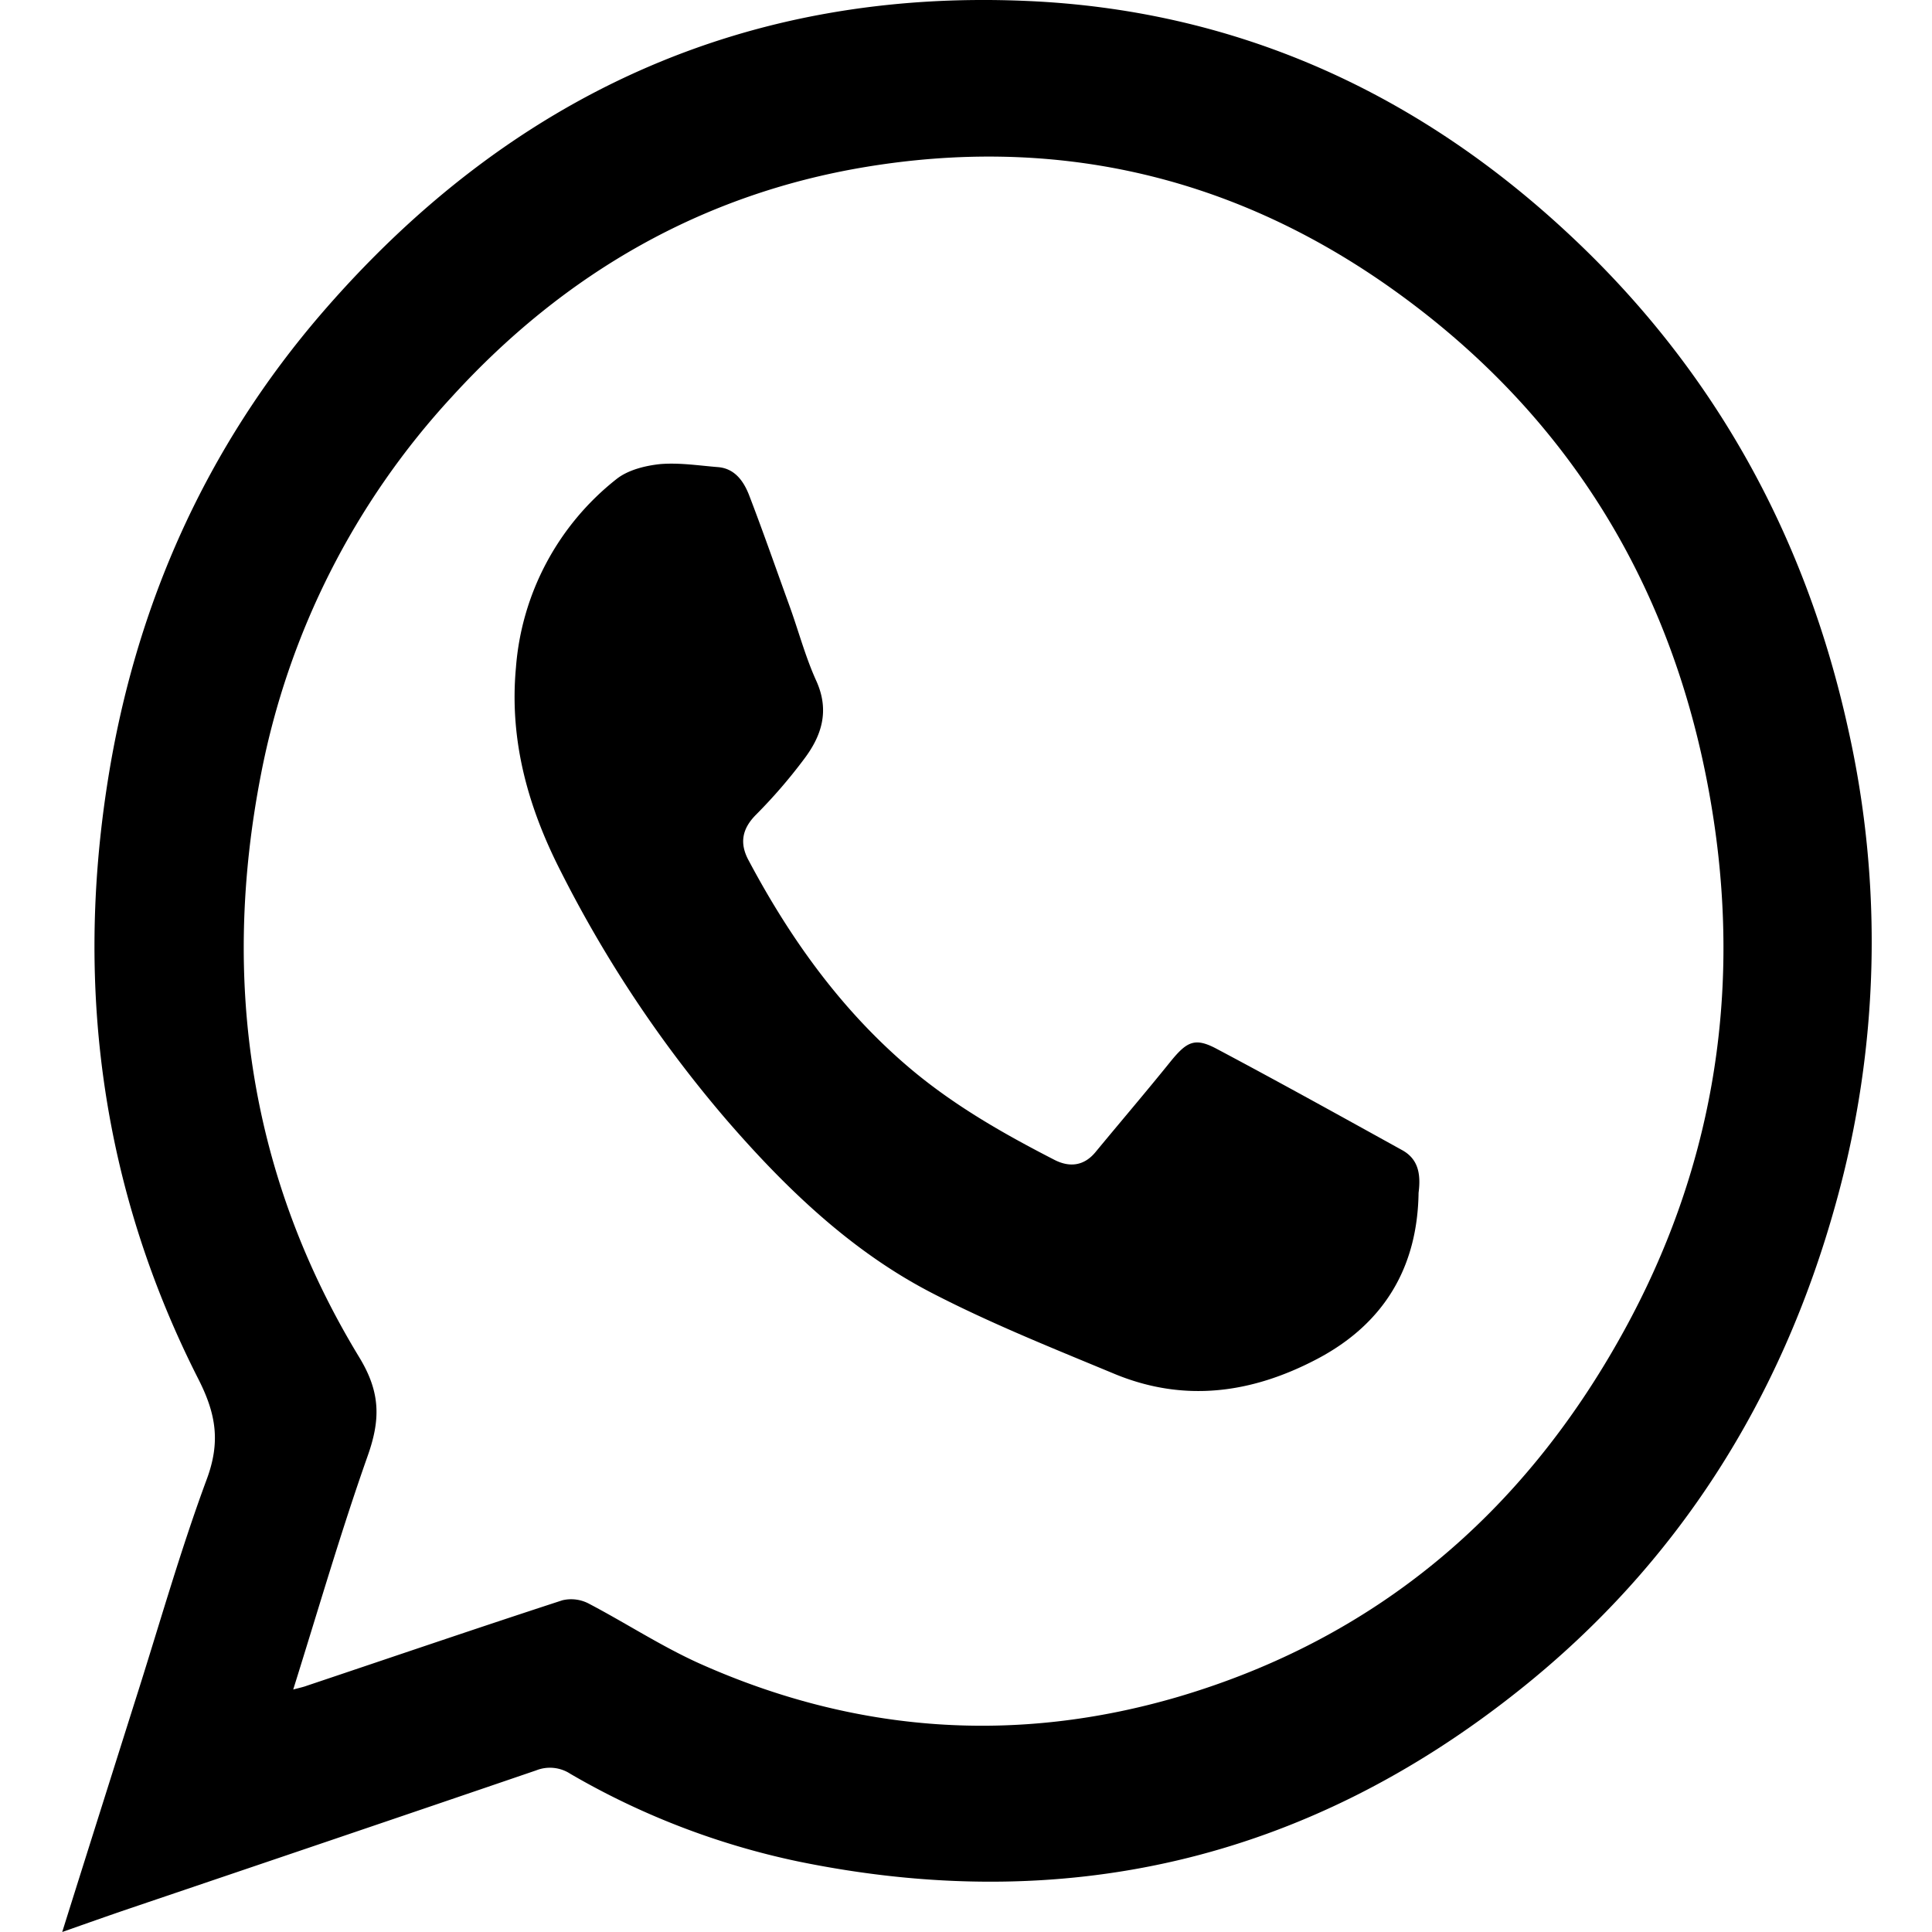
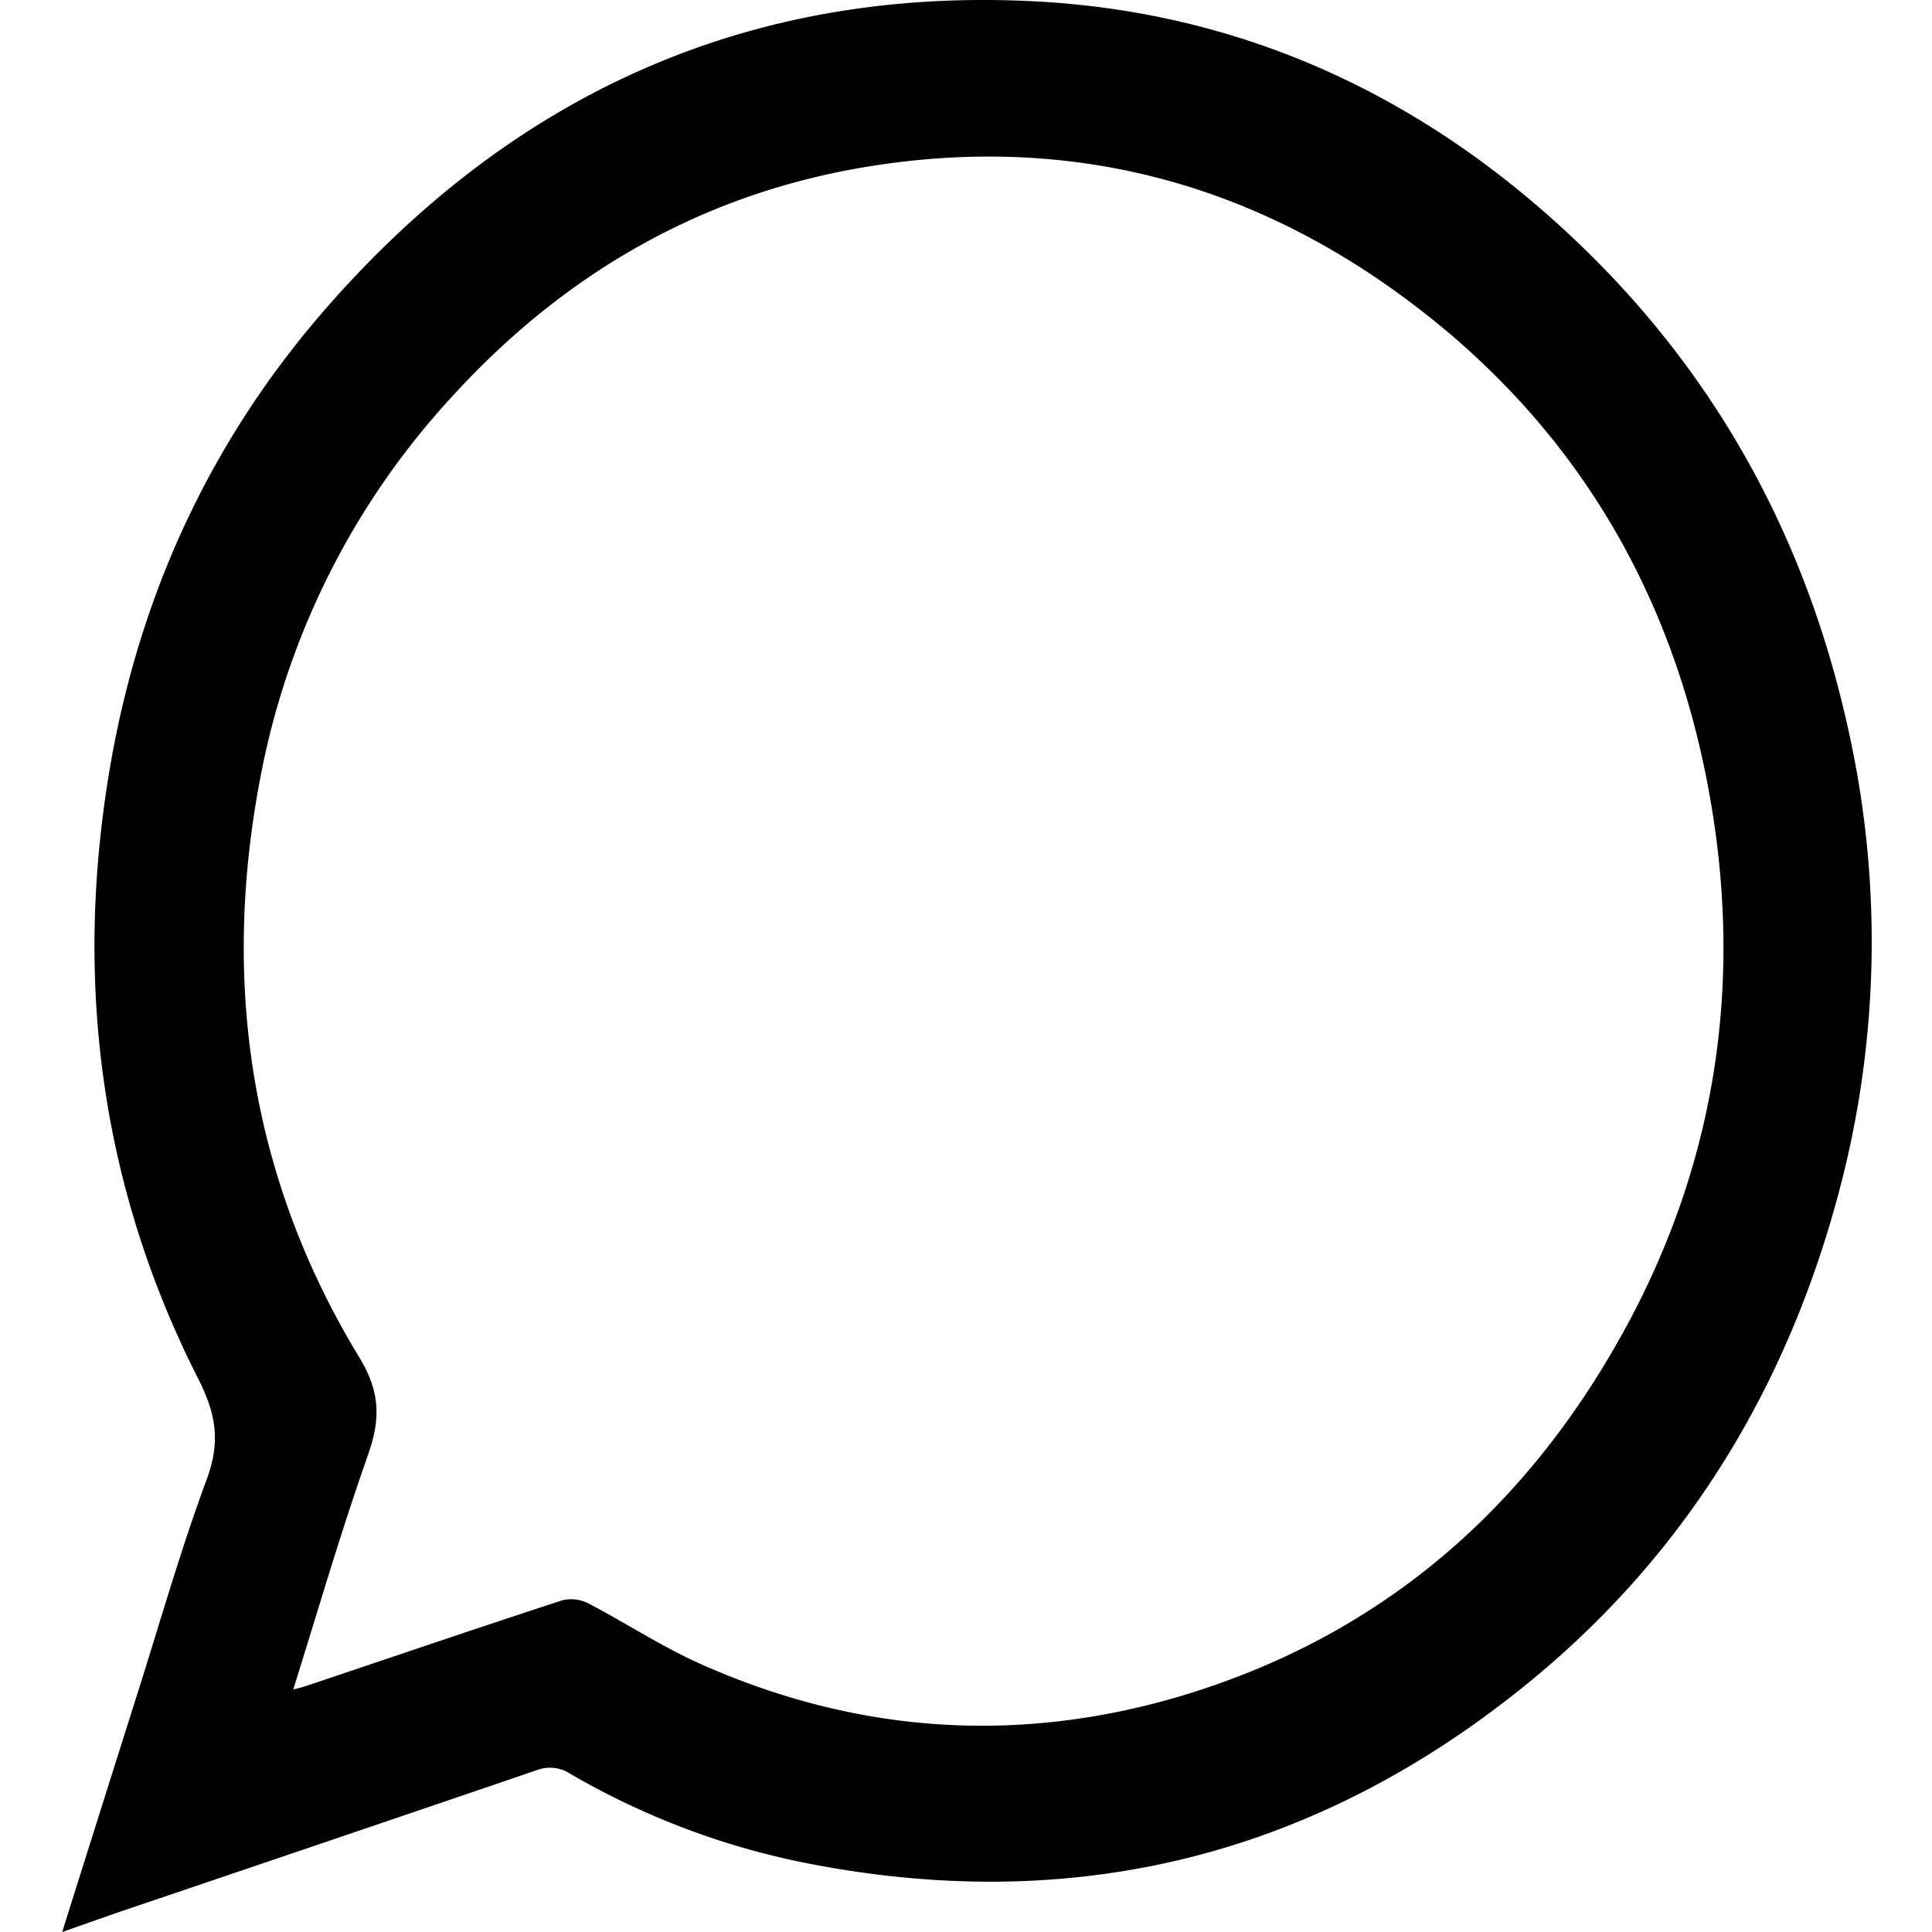
<svg xmlns="http://www.w3.org/2000/svg" width="20" height="20" viewBox="0 0 20 20">
  <path d="M.644 20c.26-.828.506-1.605.751-2.381.246-.769.465-1.549.745-2.305.143-.385.098-.673-.084-1.033-.99-1.945-1.284-4.03-.94-6.199.29-1.837 1.027-3.462 2.217-4.842C5.293.97 7.741-.118 10.633.01c2.12.092 3.993.913 5.59 2.397 1.489 1.381 2.46 3.098 2.909 5.139a10.066 10.066 0 0 1-.125 4.902c-.567 2.053-1.65 3.746-3.263 5.035-2.24 1.793-4.752 2.349-7.49 1.785a7.906 7.906 0 0 1-2.349-.905.386.386 0 0 0-.355-.036c-1.405.48-2.814.957-4.219 1.433-.211.072-.426.148-.687.24zm2.39-2.51c.076-.02.11-.027.144-.04.88-.295 1.76-.596 2.644-.884a.392.392 0 0 1 .276.036c.381.2.748.44 1.14.617 1.617.724 3.282.84 4.967.344 2.01-.596 3.55-1.865 4.604-3.782.903-1.64 1.212-3.414.933-5.279-.355-2.373-1.503-4.238-3.403-5.562-1.647-1.145-3.46-1.533-5.394-1.209-1.665.28-3.089 1.085-4.264 2.373a8 8 0 0 0-1.979 3.91c-.419 2.15-.11 4.182 1.016 6.035.227.372.22.656.083 1.037-.275.78-.506 1.576-.766 2.405z" />
-   <path d="M14.685 12.348c-.011.769-.355 1.354-1.05 1.72-.684.36-1.38.45-2.094.156-.642-.267-1.292-.526-1.911-.848-.817-.426-1.485-1.064-2.097-1.769A12.782 12.782 0 0 1 5.81 9.03c-.337-.657-.54-1.354-.469-2.119a2.75 2.75 0 0 1 1.04-1.951c.12-.096.301-.14.456-.156.2-.016.4.016.601.032.166.016.257.14.314.283.147.382.28.765.42 1.151.094.259.165.53.279.78.14.311.053.57-.129.81a5.414 5.414 0 0 1-.495.573c-.147.147-.174.299-.075.478.434.816.963 1.55 1.662 2.143.461.39.971.68 1.5.952.155.08.306.067.427-.08.26-.315.525-.625.782-.944.166-.203.25-.243.473-.124.646.343 1.284.697 1.926 1.052.152.088.19.231.163.438z" />
</svg>